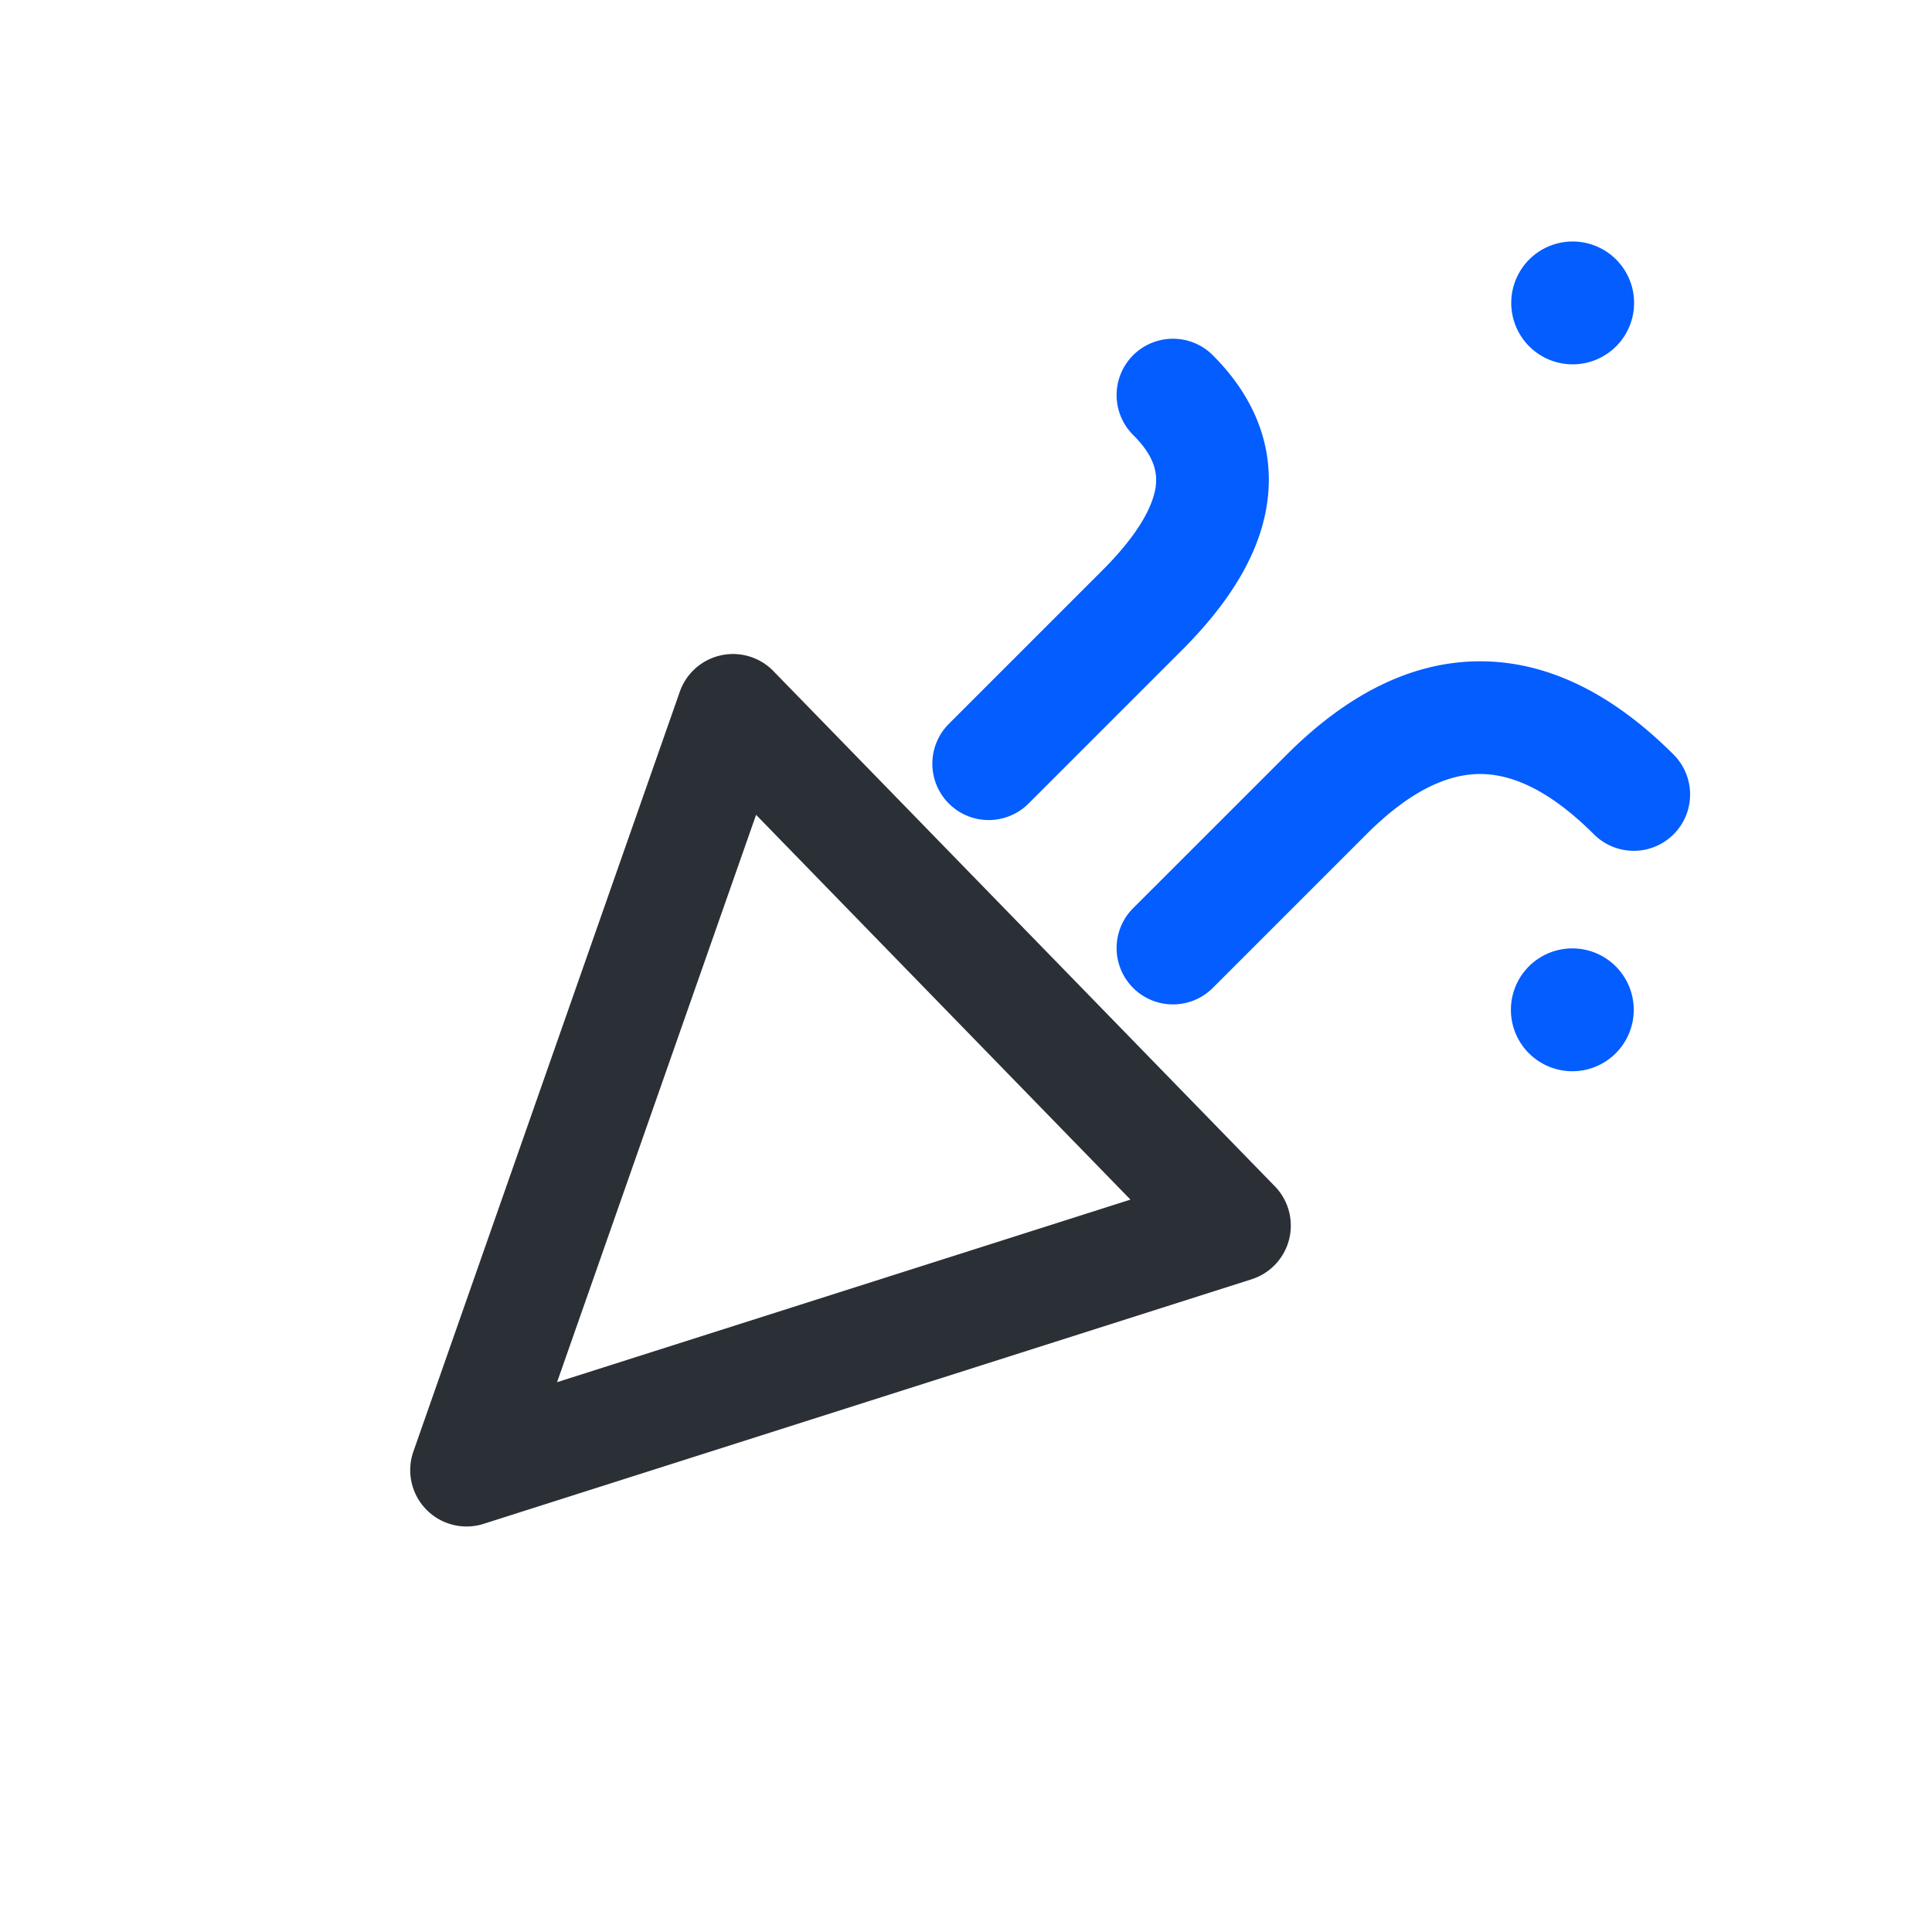
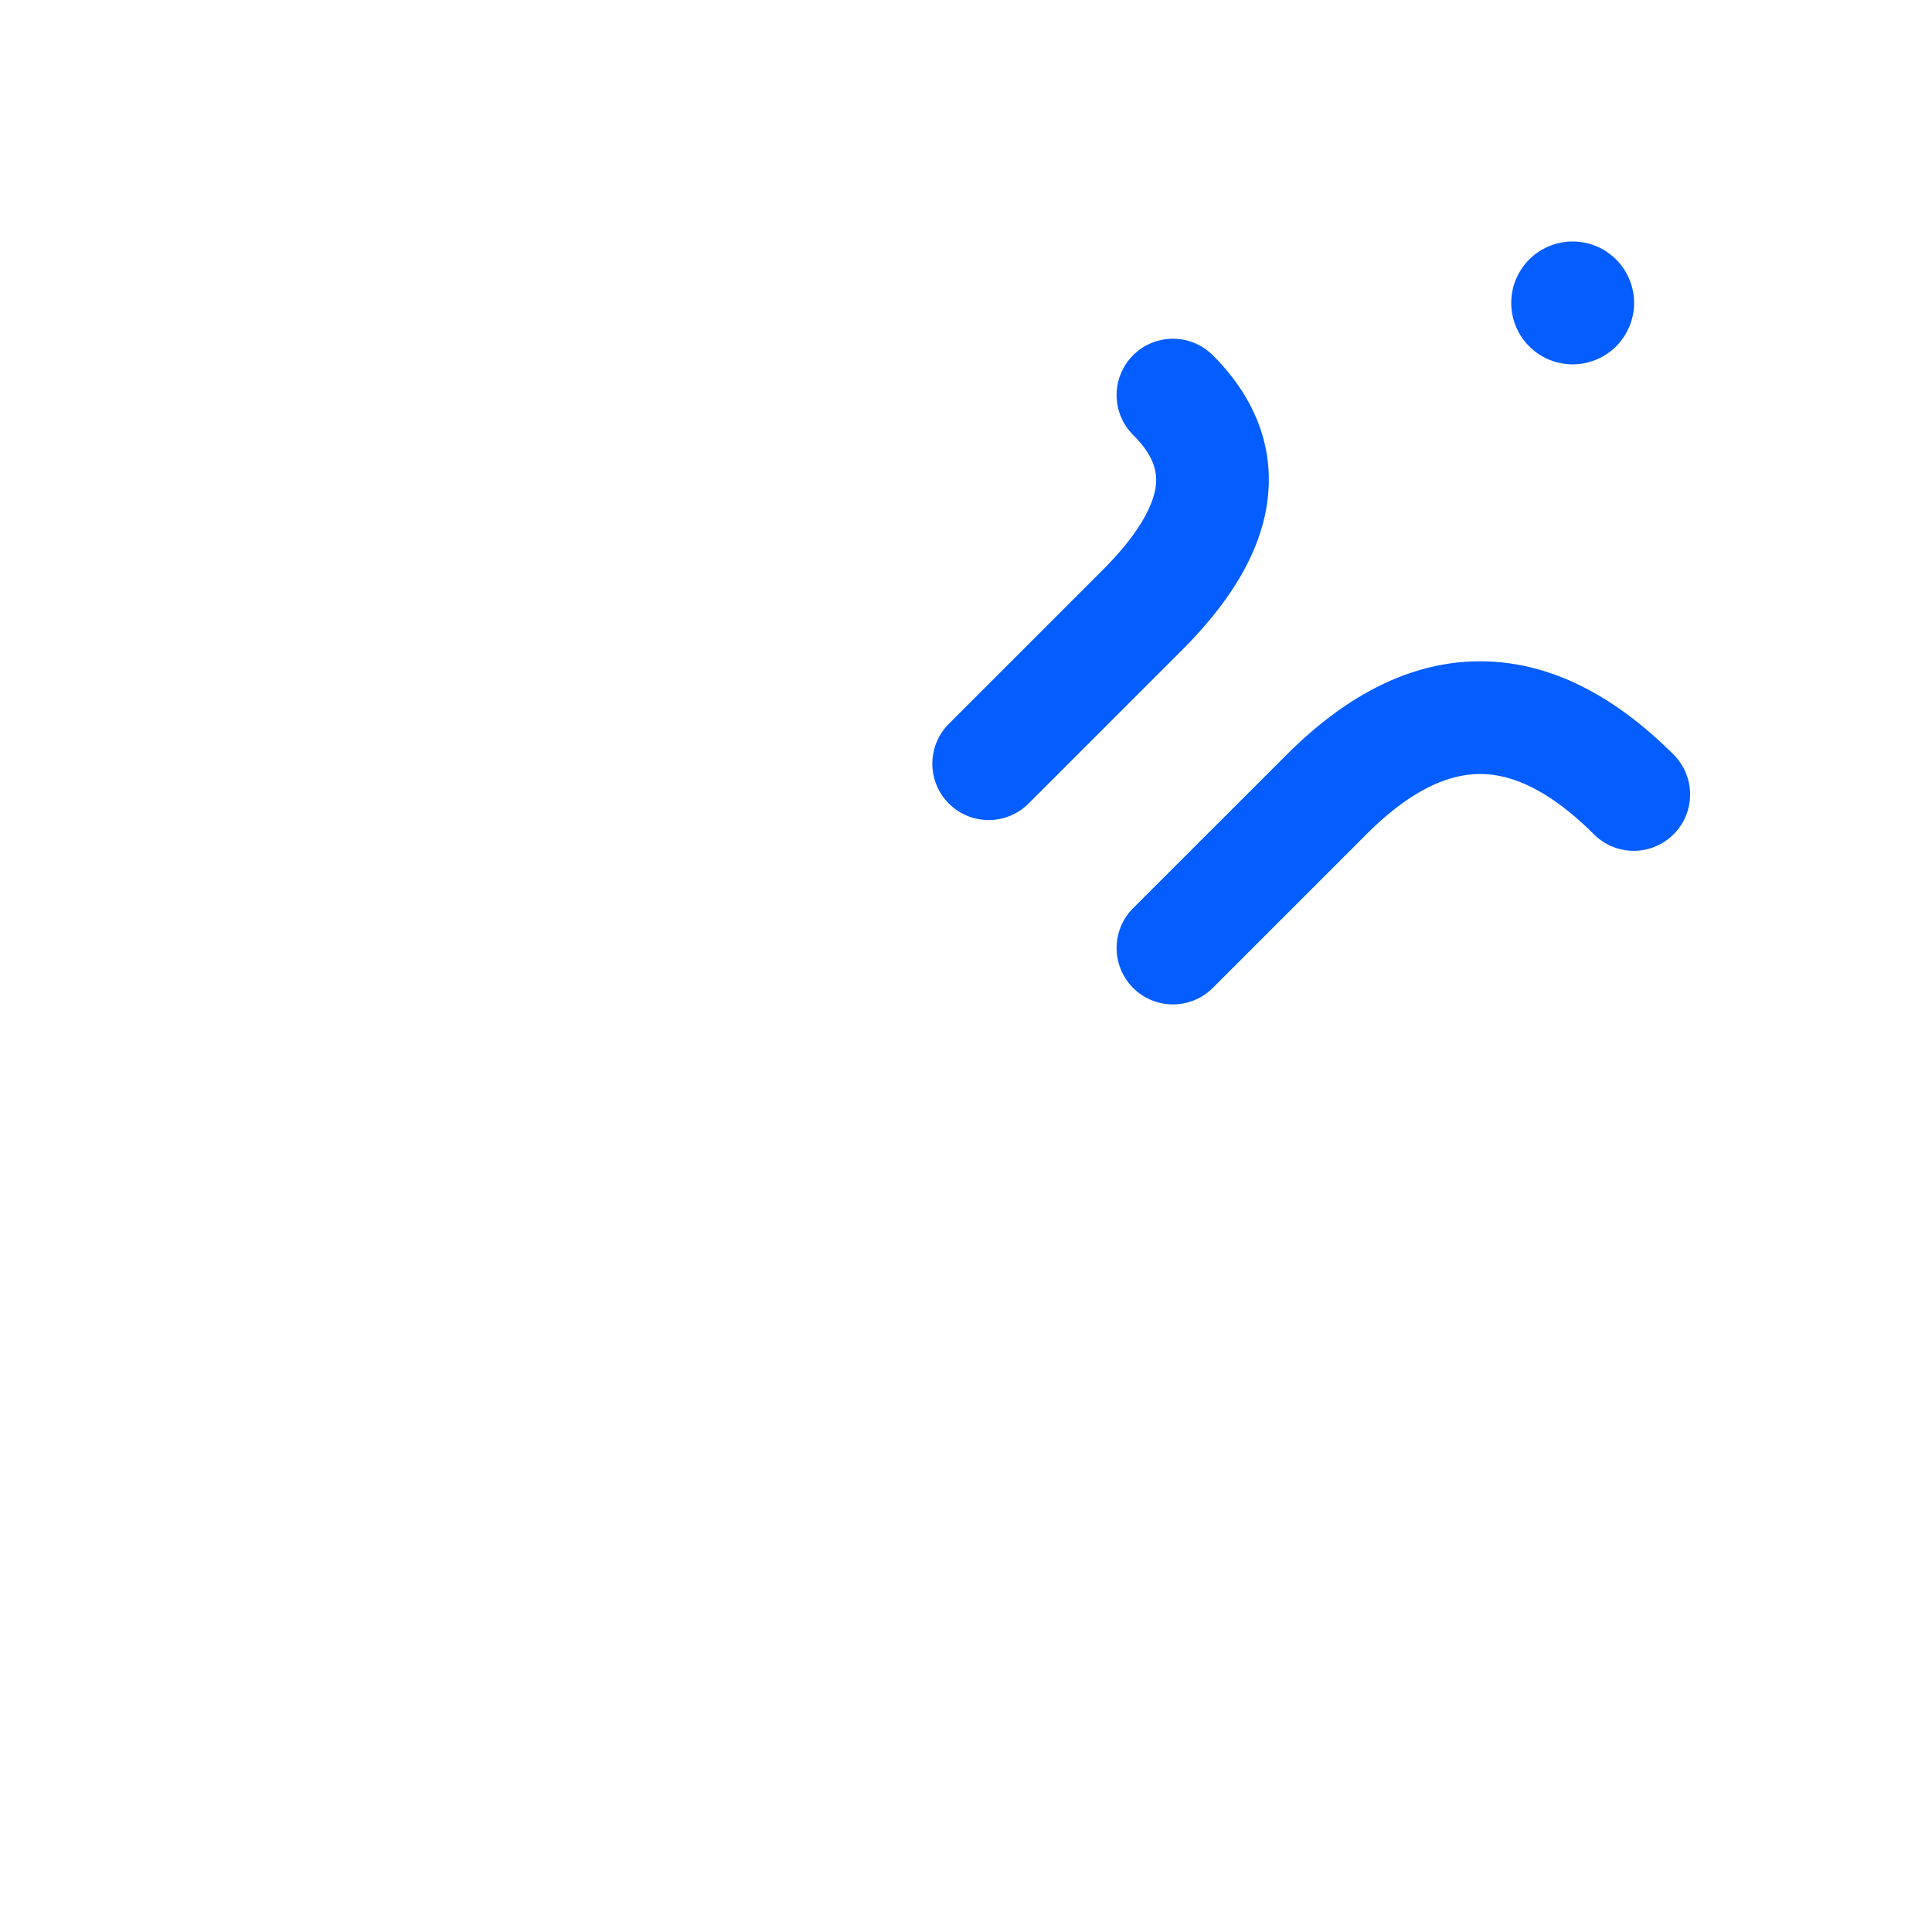
<svg xmlns="http://www.w3.org/2000/svg" t="1732384141988" class="icon" viewBox="0 0 1024 1024" version="1.1" p-id="7413" width="64" height="64">
-   <path d="M382.037 347.349a29.867 29.867 0 0 1 27.861 8.32l265.813 273.109a29.867 29.867 0 0 1-12.373 49.28l-407.04 129.621a29.867 29.867 0 0 1-37.205-38.315l141.227-402.773a29.867 29.867 0 0 1 21.76-19.243z m18.688 84.565L295.253 732.587l303.915-96.768-198.443-203.947z" fill="#2B2F36" p-id="7414" />
-   <path d="M833.365 193.109a32.555 32.555 0 1 0 0-65.109 32.555 32.555 0 0 0 0 65.109zM642.816 188.288a29.867 29.867 0 0 0-42.24 42.24c11.136 11.093 13.013 19.797 11.947 27.563-1.408 9.771-8.533 24.491-28.203 44.16l-81.408 81.408a29.867 29.867 0 1 0 42.24 42.24l81.408-81.408c23.723-23.765 41.045-49.749 45.056-77.952 4.309-30.208-7.339-56.832-28.8-78.251zM724.224 442.197c23.893-23.893 43.861-31.957 60.288-31.957s36.395 8.107 60.288 31.957a29.867 29.867 0 1 0 42.24-42.24c-30.379-30.379-64.683-49.451-102.528-49.451s-72.107 19.072-102.528 49.493l-81.408 81.365a29.867 29.867 0 1 0 42.24 42.24l81.408-81.408zM865.92 535.04a32.555 32.555 0 1 1-65.109 0 32.555 32.555 0 0 1 65.109 0z" fill="#035DFF" p-id="7415" />
+   <path d="M833.365 193.109a32.555 32.555 0 1 0 0-65.109 32.555 32.555 0 0 0 0 65.109zM642.816 188.288a29.867 29.867 0 0 0-42.24 42.24c11.136 11.093 13.013 19.797 11.947 27.563-1.408 9.771-8.533 24.491-28.203 44.16l-81.408 81.408a29.867 29.867 0 1 0 42.24 42.24l81.408-81.408c23.723-23.765 41.045-49.749 45.056-77.952 4.309-30.208-7.339-56.832-28.8-78.251zM724.224 442.197c23.893-23.893 43.861-31.957 60.288-31.957s36.395 8.107 60.288 31.957a29.867 29.867 0 1 0 42.24-42.24c-30.379-30.379-64.683-49.451-102.528-49.451s-72.107 19.072-102.528 49.493l-81.408 81.365a29.867 29.867 0 1 0 42.24 42.24l81.408-81.408zM865.92 535.04z" fill="#035DFF" p-id="7415" />
</svg>